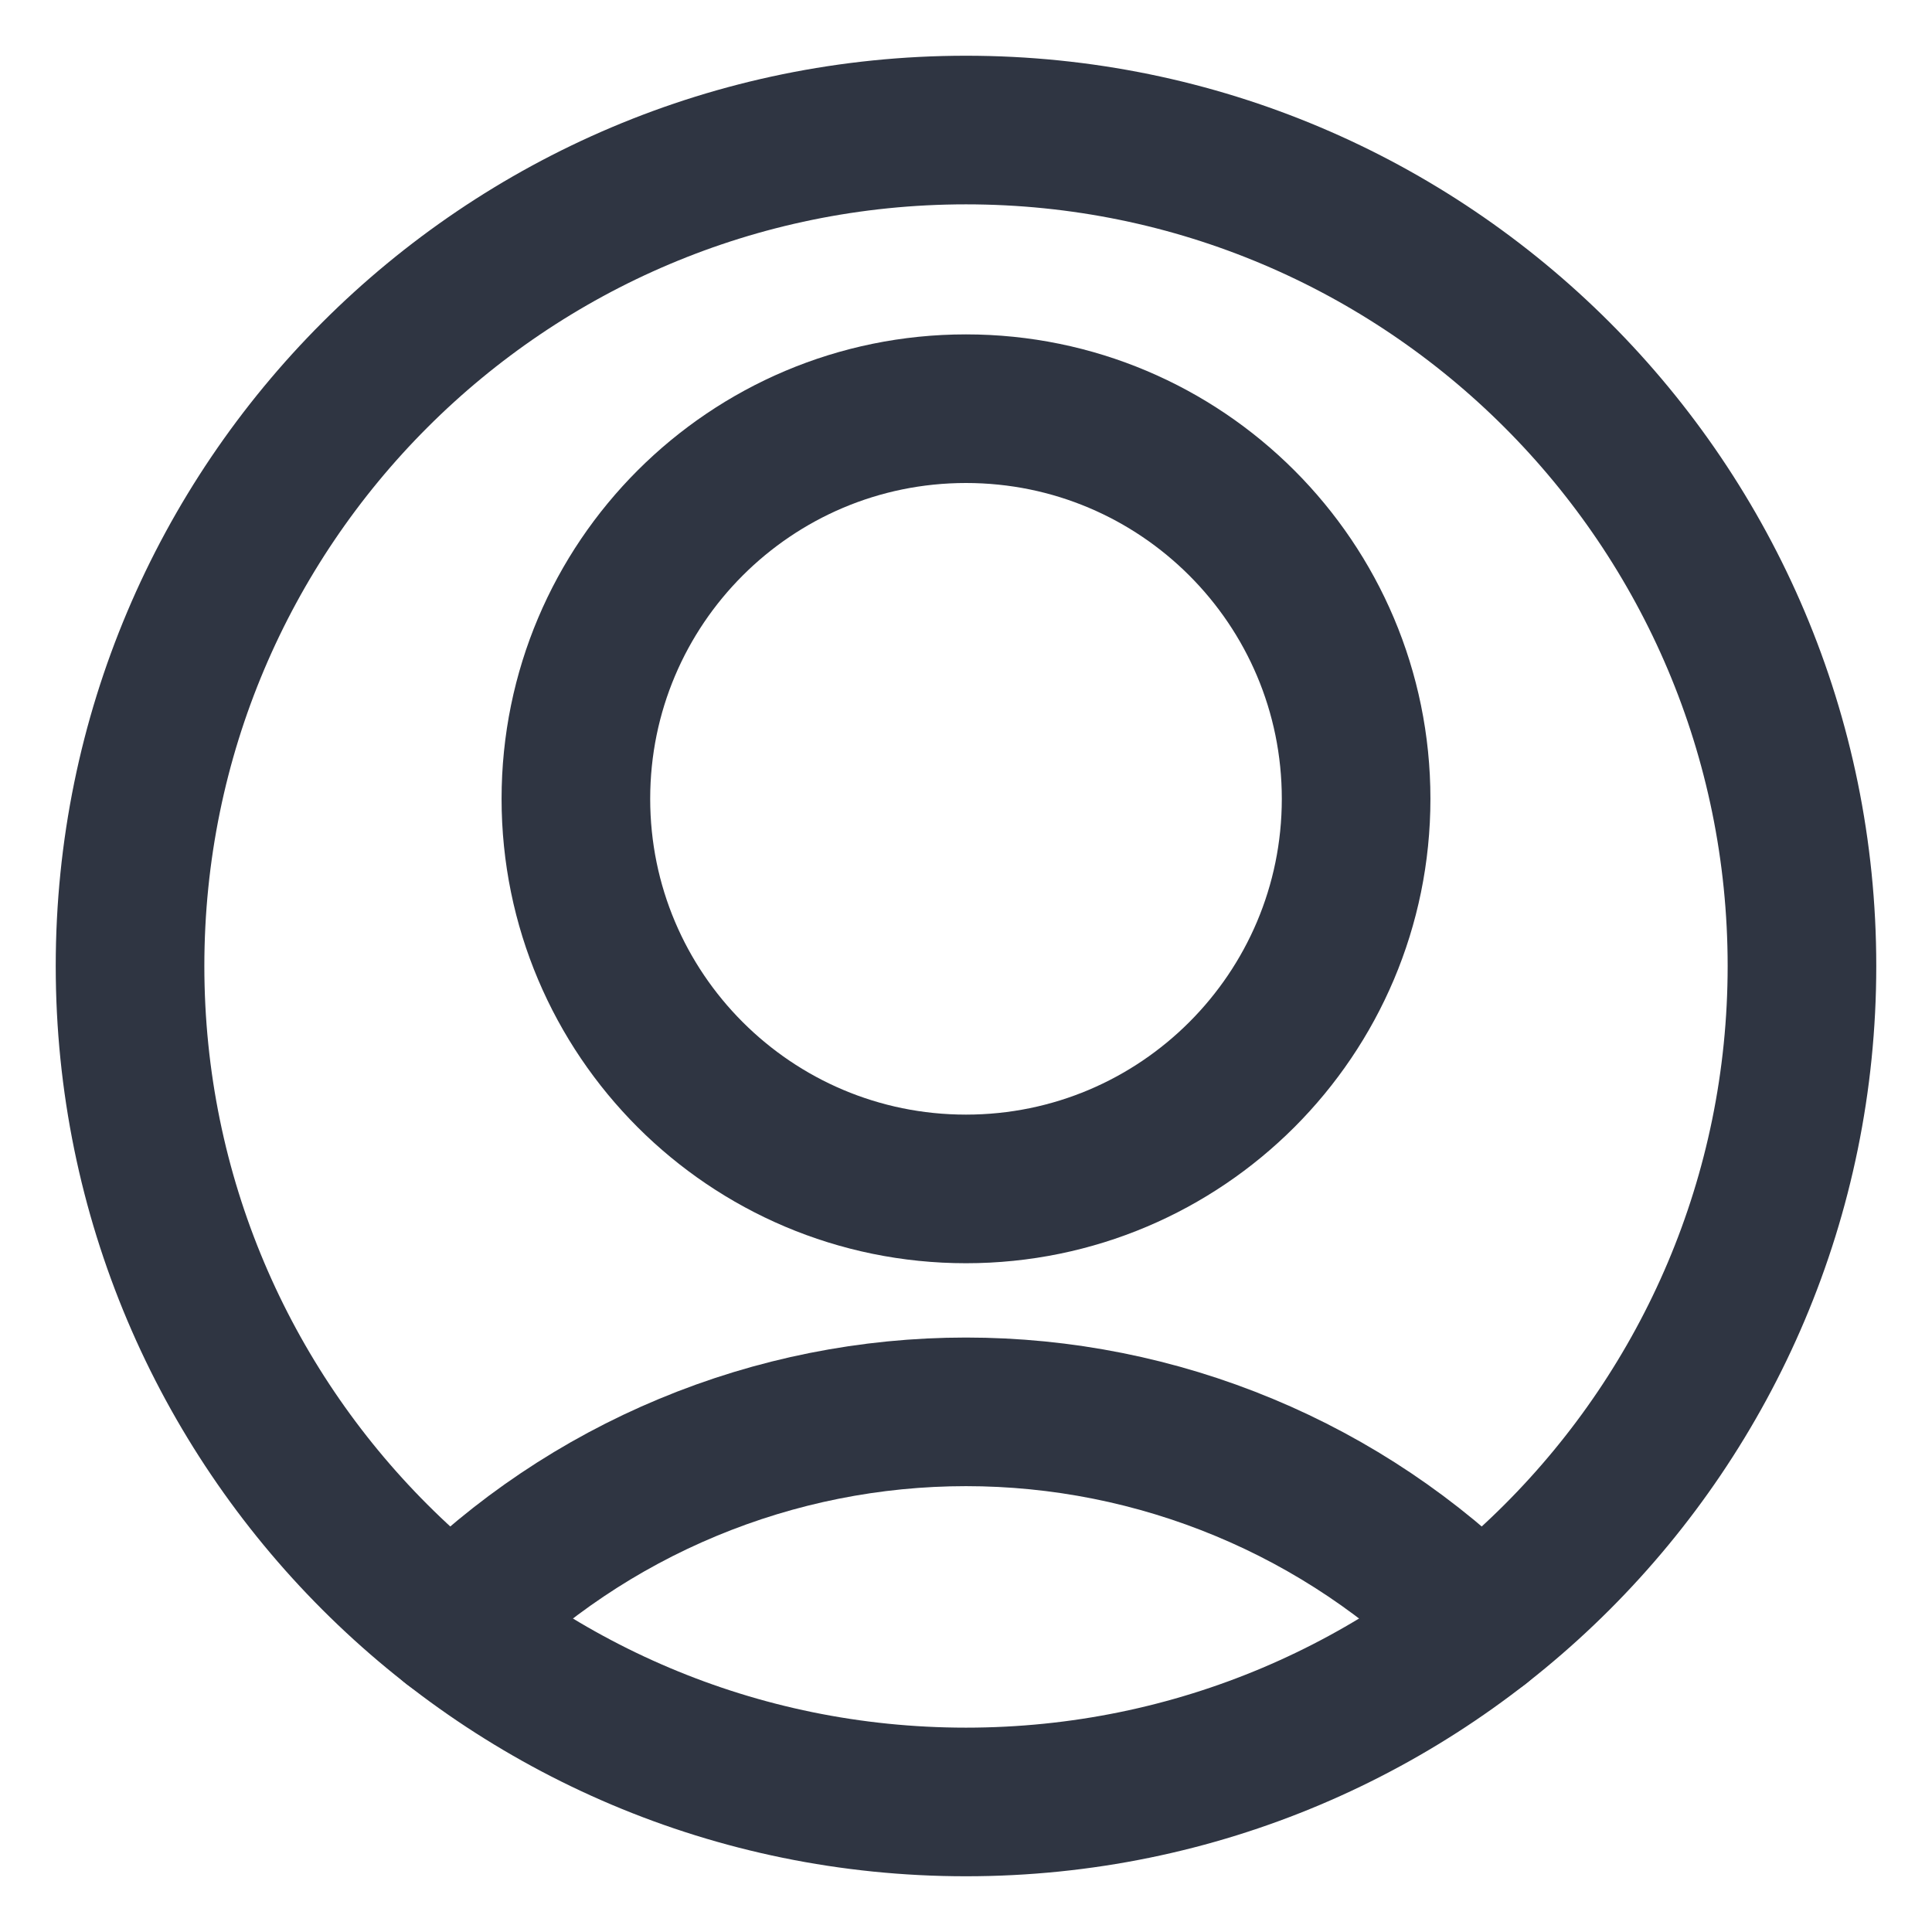
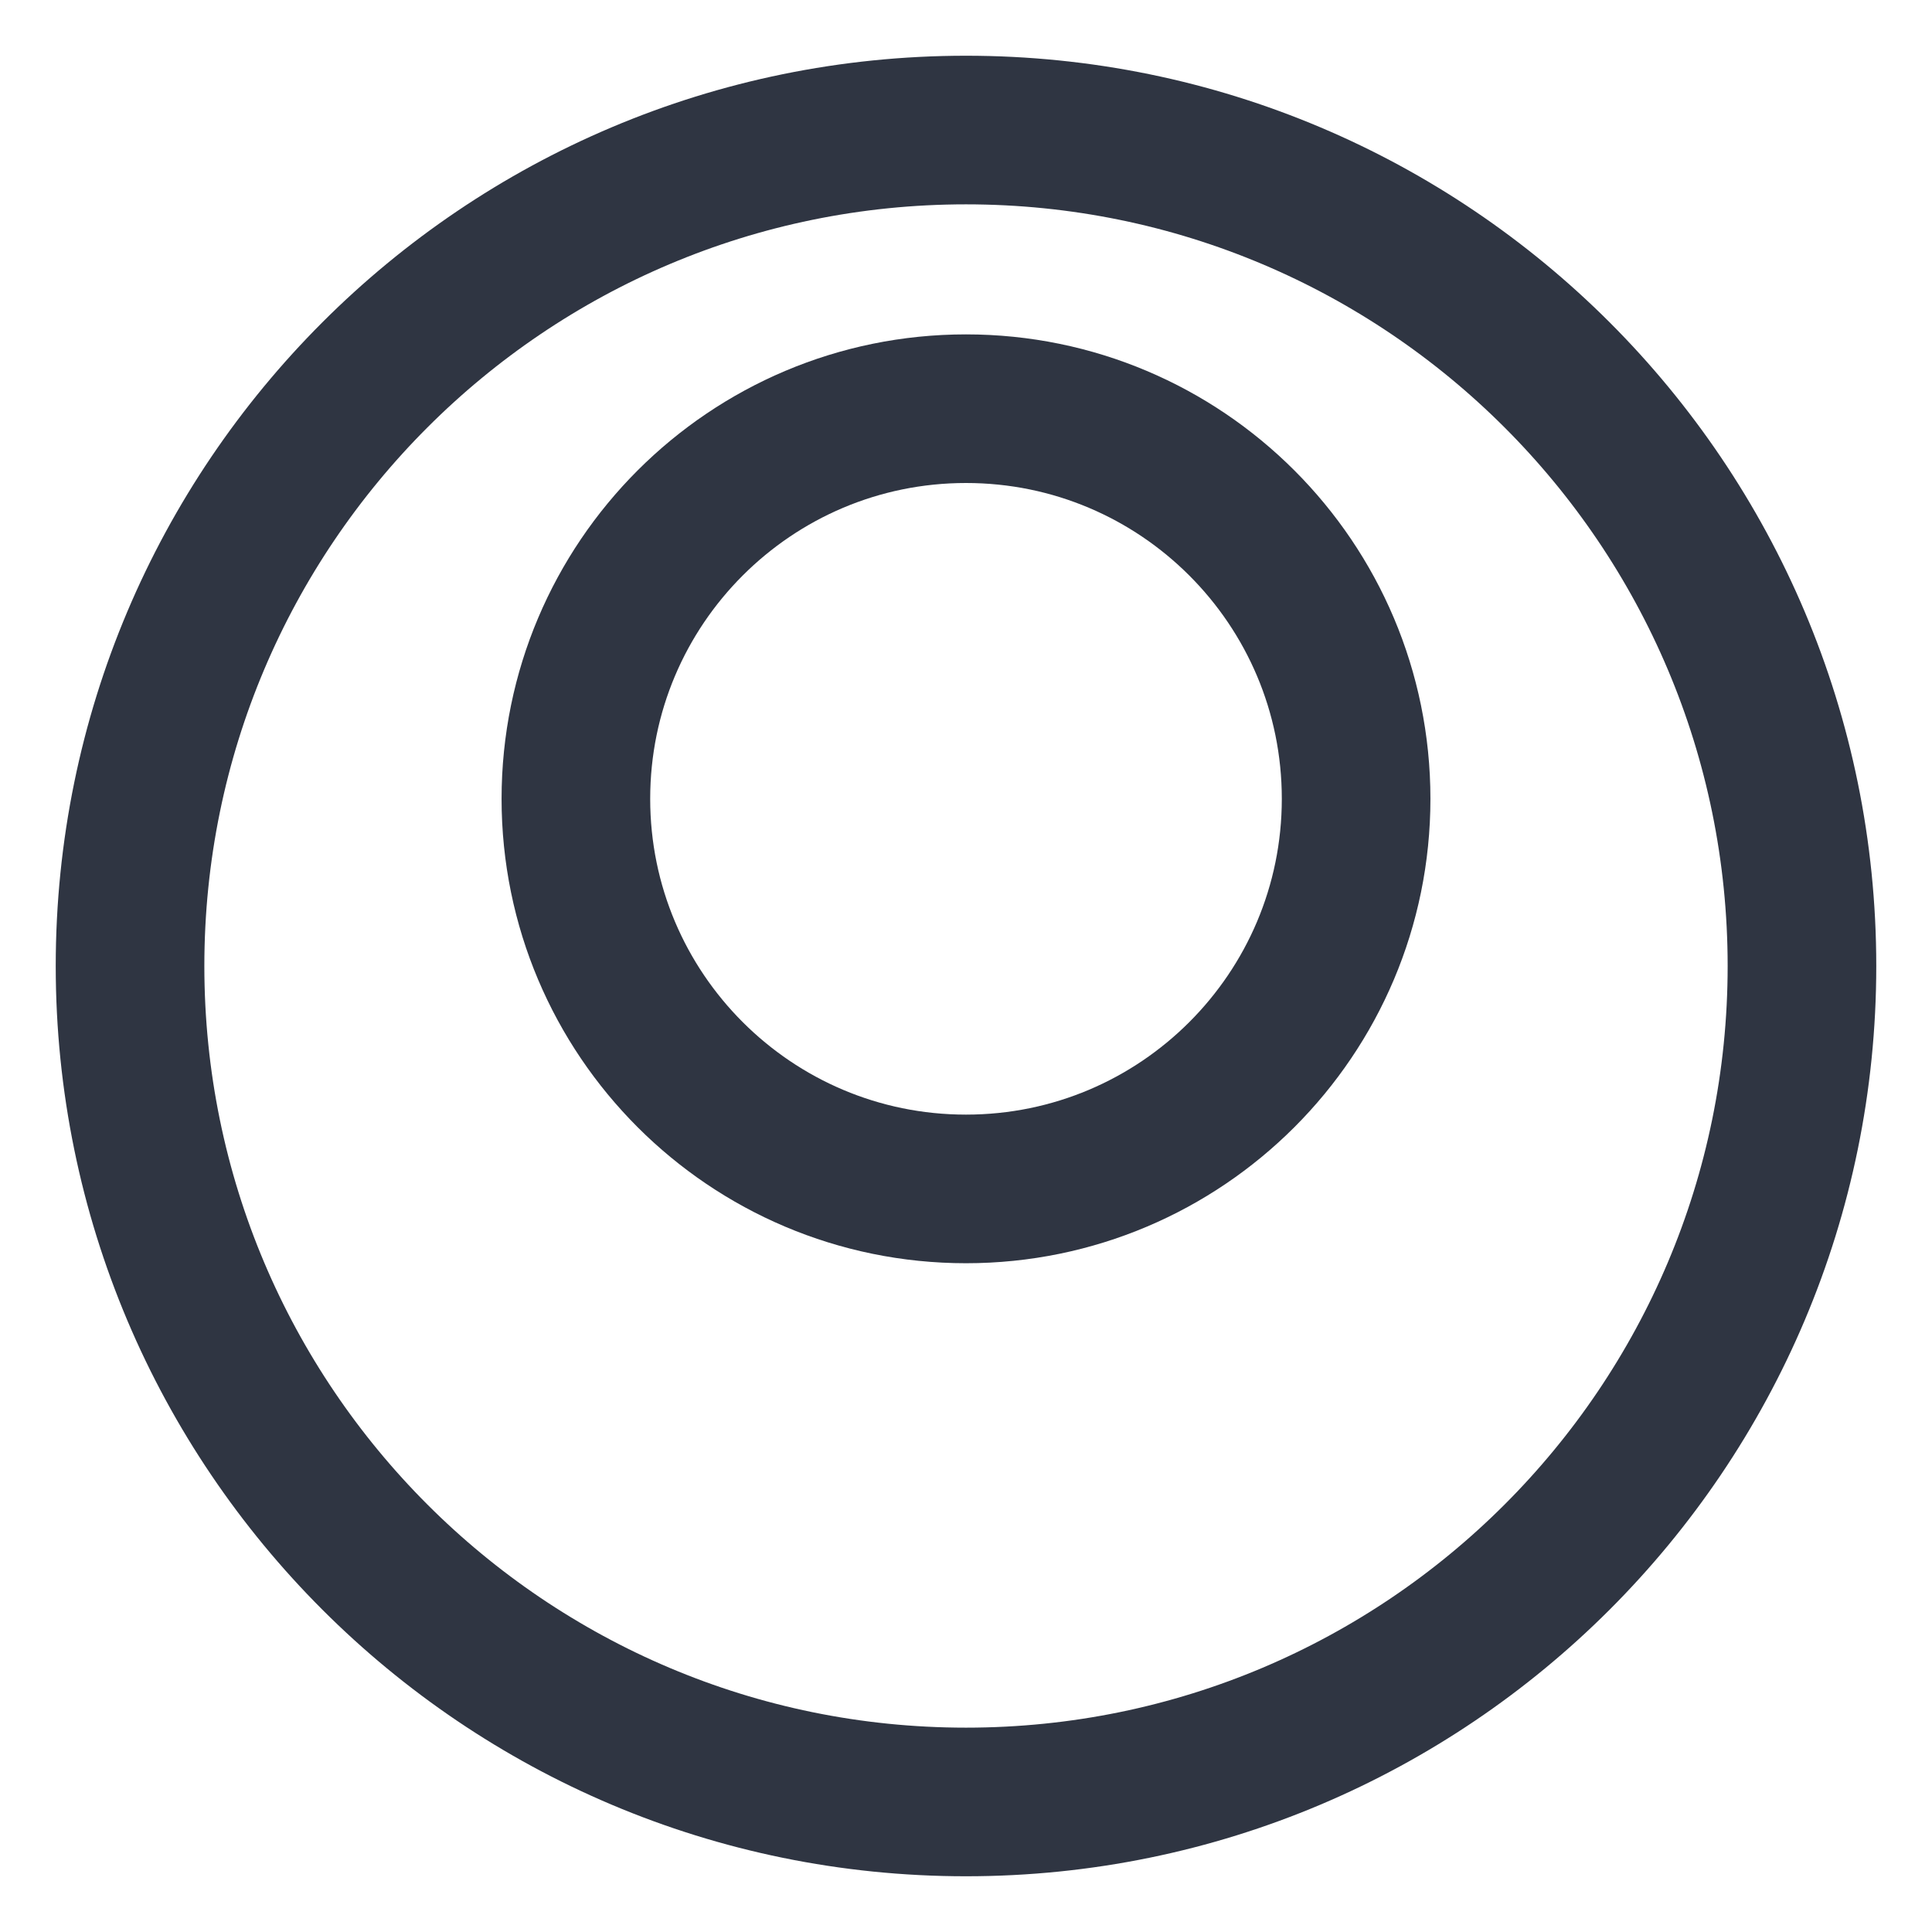
<svg xmlns="http://www.w3.org/2000/svg" width="26" height="26" viewBox="0 0 26 26" fill="none">
  <path d="M13 16C15.899 16 18.25 13.649 18.25 10.75C18.25 7.851 15.899 5.5 13 5.5C10.101 5.5 7.75 7.851 7.75 10.75C7.75 13.649 10.101 16 13 16Z" stroke="#2F3542" stroke-width="2" stroke-linecap="round" stroke-linejoin="round" />
-   <path d="M19.913 21.876C19.007 20.965 17.93 20.241 16.744 19.748C15.557 19.254 14.285 19 13 19C11.715 19 10.443 19.254 9.256 19.748C8.07 20.241 6.993 20.965 6.087 21.876" stroke="#2F3542" stroke-width="2" stroke-linecap="round" stroke-linejoin="round" />
  <path d="M13 24.25C19.213 24.25 24.25 19.213 24.25 13C24.25 6.787 19.213 1.75 13 1.75C6.787 1.75 1.75 6.787 1.75 13C1.75 19.213 6.787 24.25 13 24.25Z" stroke="#2F3542" stroke-width="2" stroke-linecap="round" stroke-linejoin="round" />
</svg>